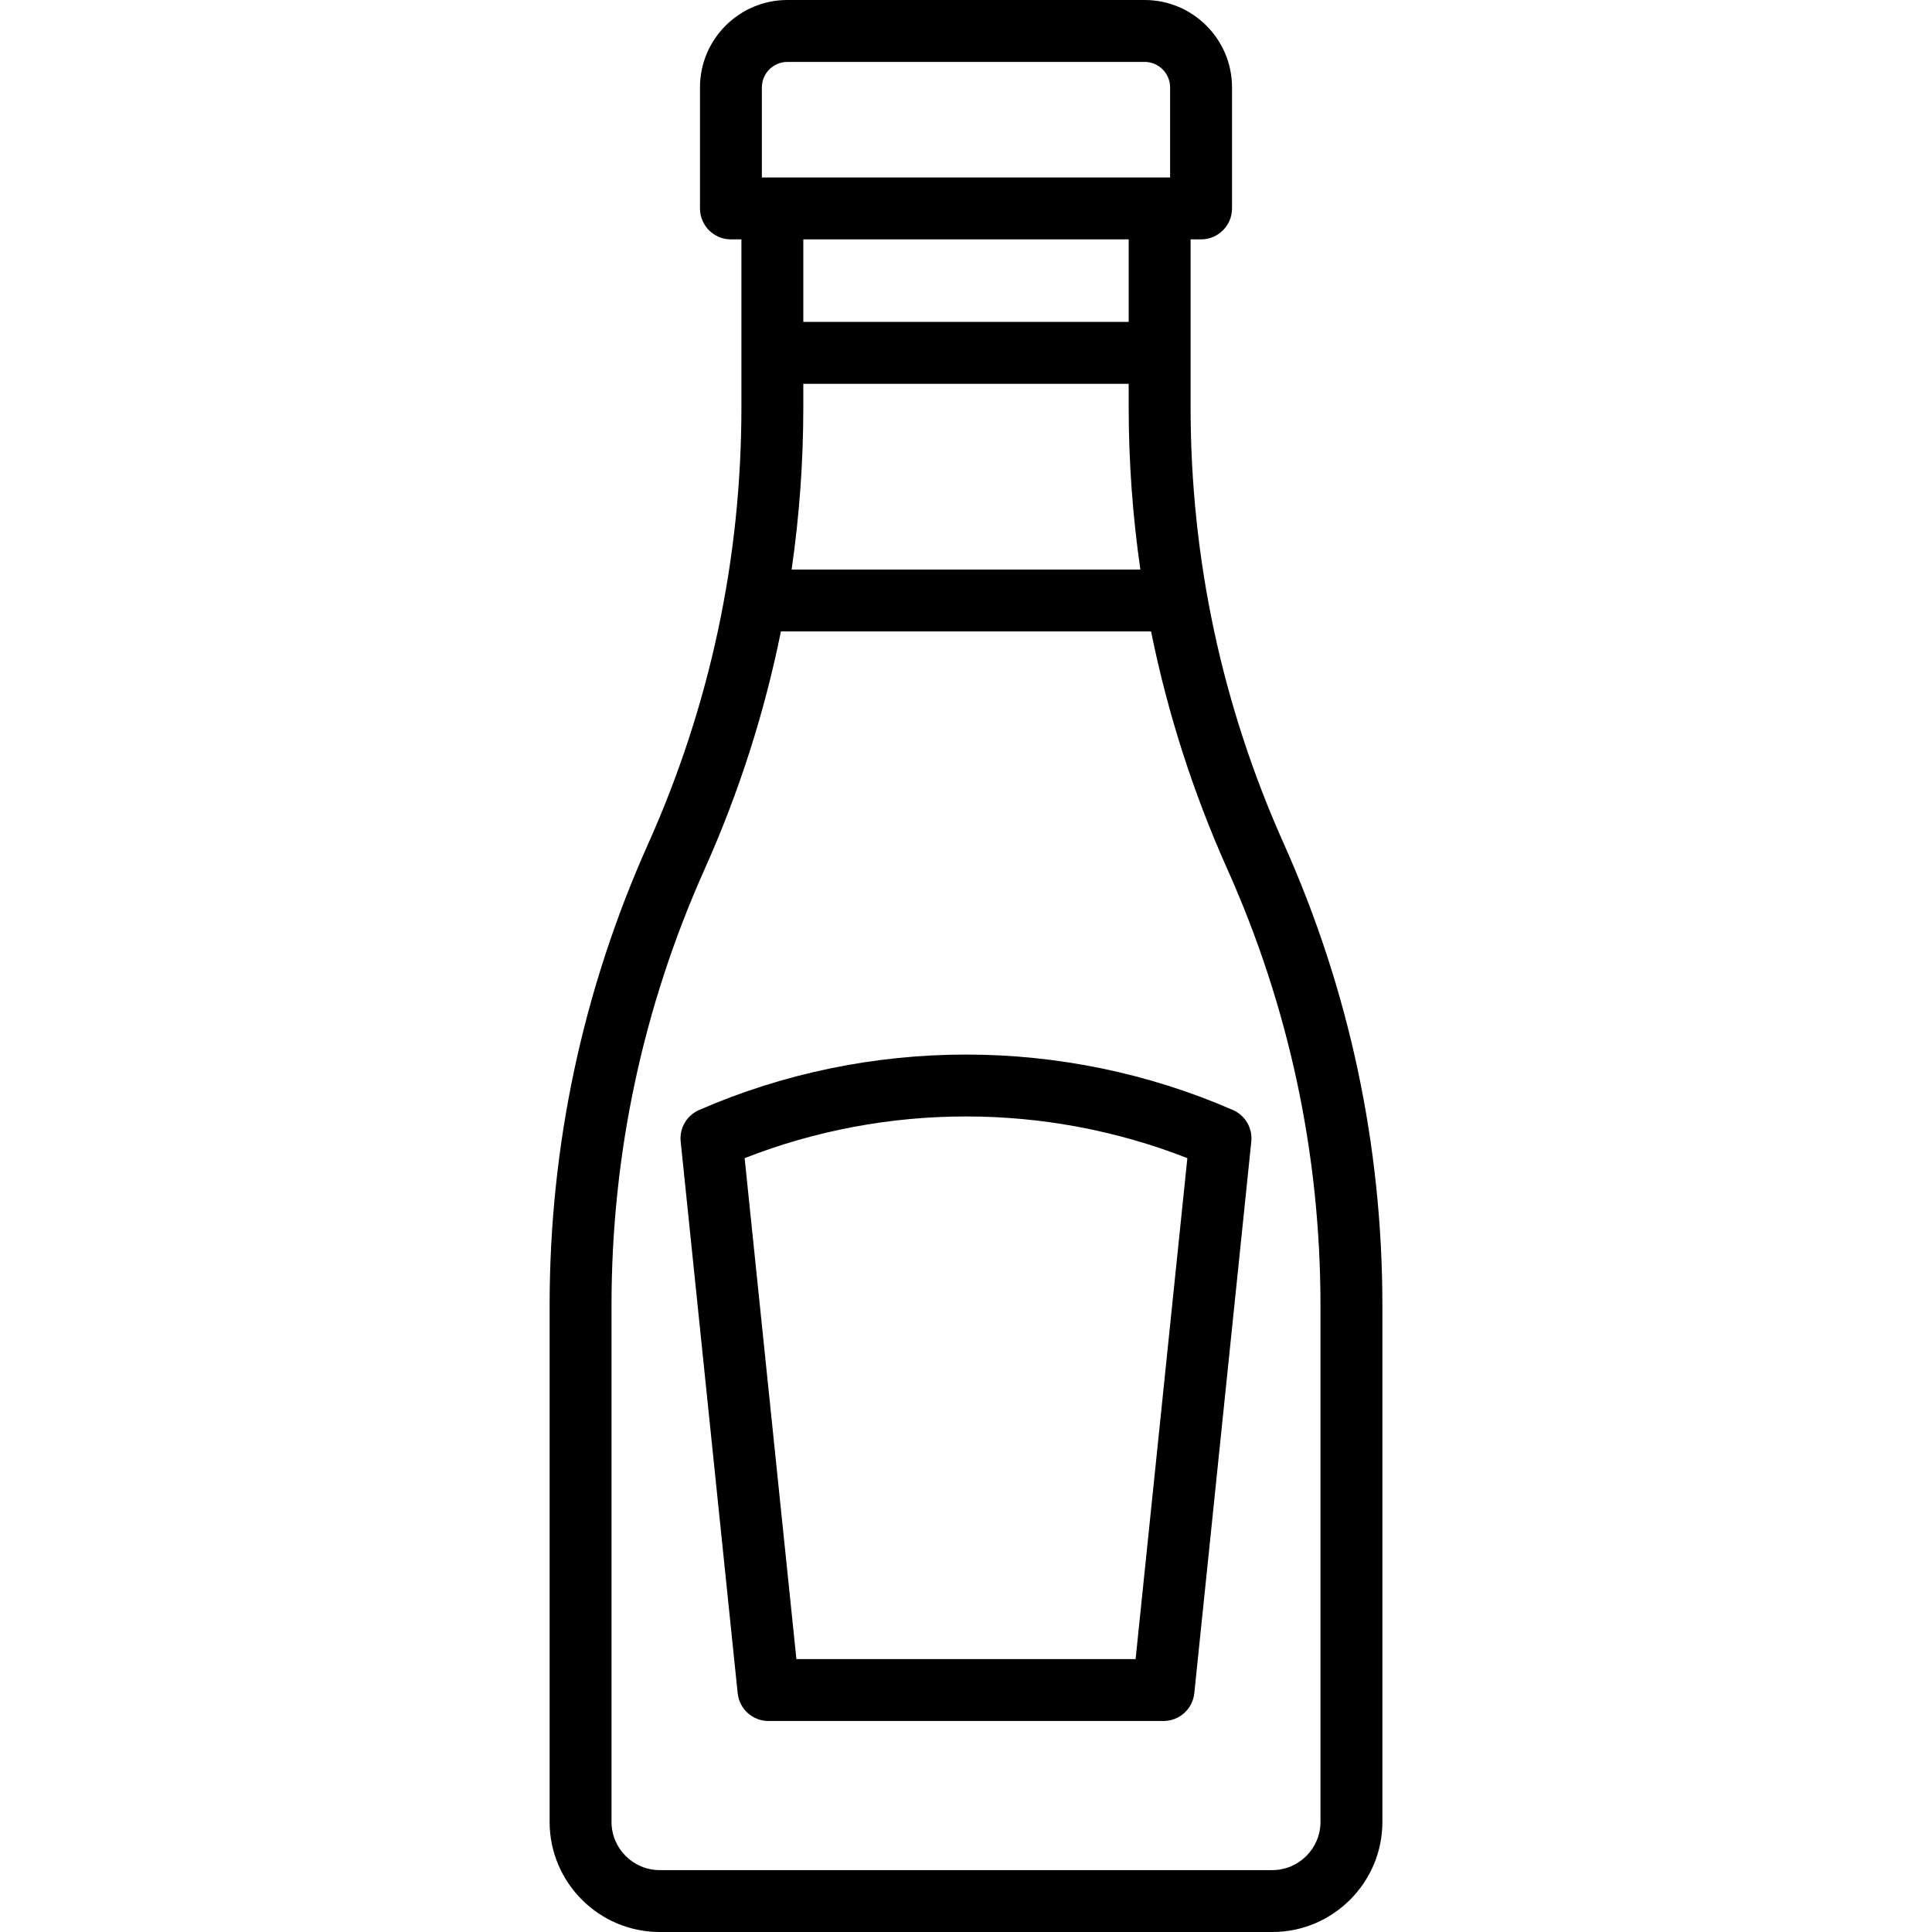
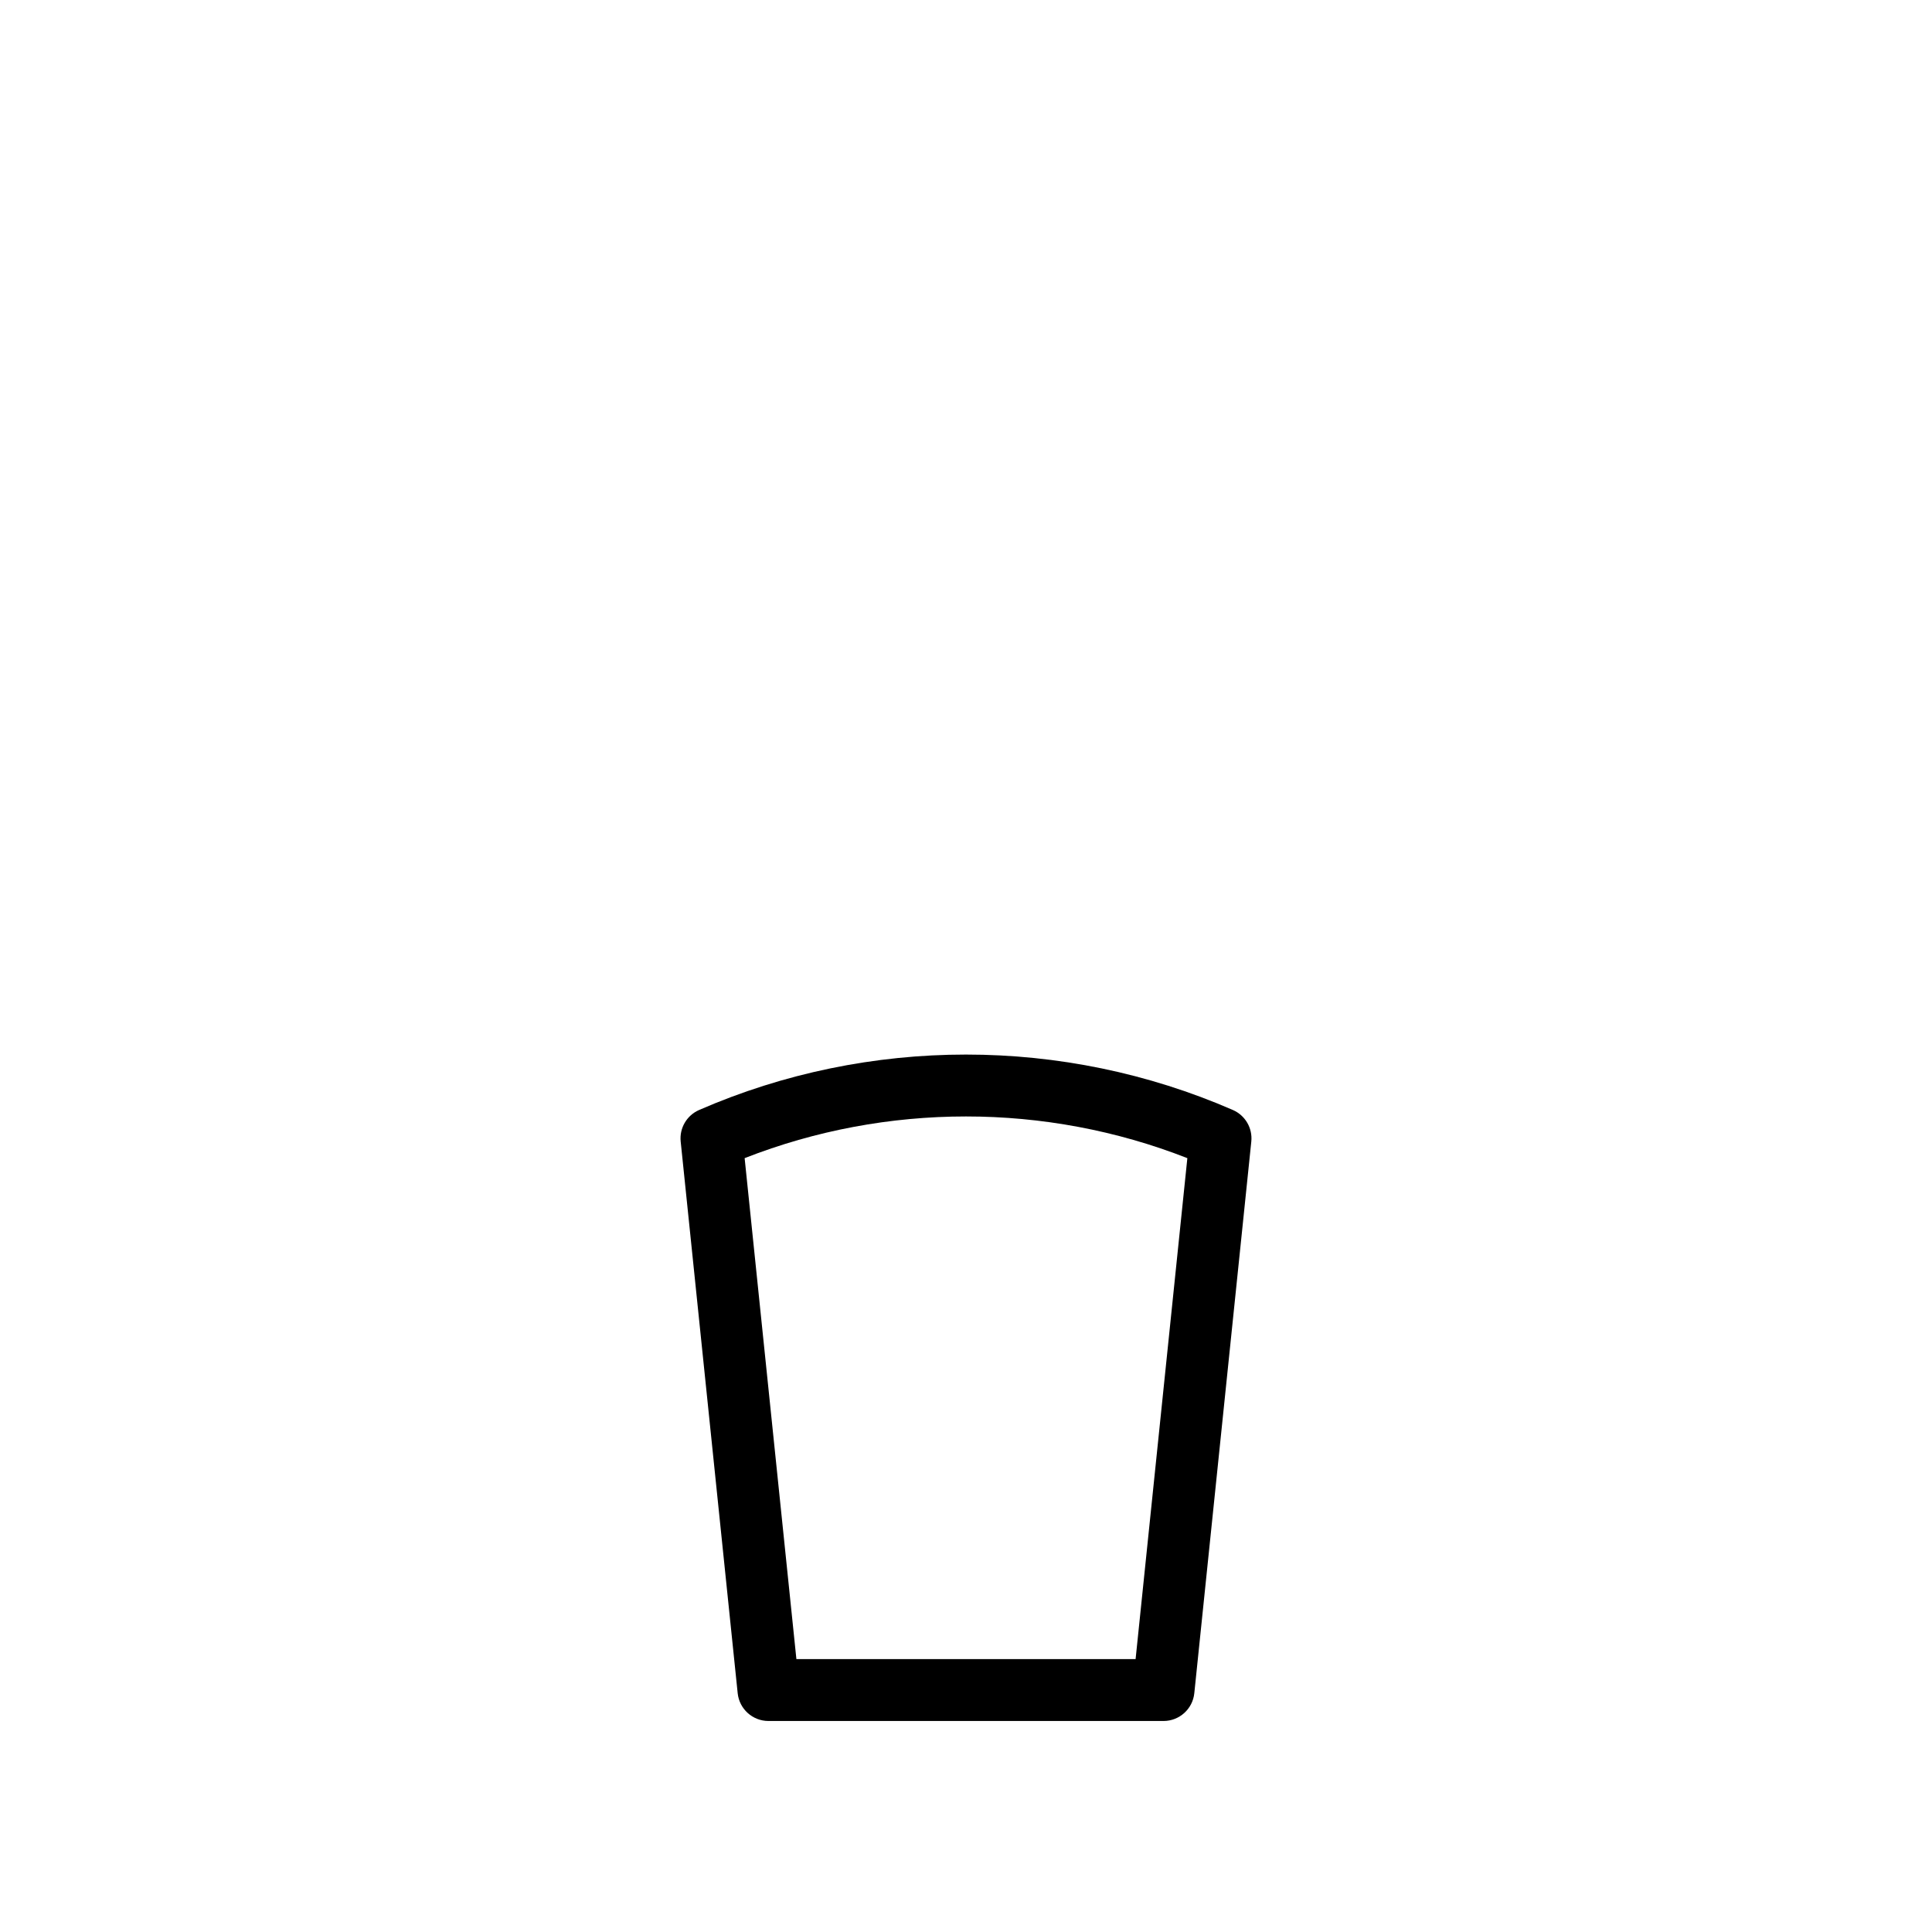
<svg xmlns="http://www.w3.org/2000/svg" fill="#000000" height="800px" width="800px" version="1.1" id="Layer_1" viewBox="0 0 511.999 511.999" xml:space="preserve">
  <g>
    <g>
-       <path d="M340.216,223.586c-16.388-36.632-24.698-75.554-24.698-115.685V63.435h2.778c4.531,0,8.203-3.673,8.203-8.203V23.168    C326.499,10.394,316.106,0,303.332,0h-94.664c-12.775,0-23.168,10.394-23.168,23.168v32.065c0,4.53,3.673,8.203,8.203,8.203h2.779    v44.466c0,40.131-8.31,79.053-24.699,115.685c-17.338,38.754-26.129,79.93-26.129,122.385v136.846    c0,16.092,13.092,29.183,29.182,29.183h162.327c16.092,0,29.184-13.092,29.184-29.183V345.971    C366.346,303.516,357.555,262.34,340.216,223.586z M201.904,23.168c0-3.728,3.034-6.762,6.762-6.762h94.664    c3.728,0,6.762,3.034,6.762,6.762V47.03H201.904V23.168z M299.112,101.716v6.186c0,14.51,1.052,28.865,3.096,43.031h-92.419    c2.044-14.166,3.096-28.521,3.096-43.031v-6.186H299.112z M212.886,85.31V63.435h86.226V85.31H212.886z M349.94,482.818    c0,7.046-5.732,12.777-12.778,12.777H174.835c-7.045,0-12.777-5.732-12.777-12.777V345.972c0-40.131,8.31-79.053,24.699-115.685    c9.112-20.367,15.838-41.408,20.193-62.948h98.096c4.355,21.54,11.083,42.581,20.194,62.948    c16.388,36.632,24.698,75.554,24.698,115.685V482.818z" />
-     </g>
+       </g>
  </g>
  <g>
    <g>
      <path d="M326.726,294.159c-44.95-19.585-96.506-19.585-141.455,0c-3.275,1.427-5.25,4.809-4.882,8.363l15.105,146.197    c0.432,4.181,3.956,7.36,8.159,7.36h104.69c4.204,0,7.727-3.178,8.159-7.36l15.105-146.197    C331.976,298.968,330.001,295.585,326.726,294.159z M300.945,439.674h-89.892L197.336,306.92    c37.601-14.731,79.724-14.732,117.325,0.001L300.945,439.674z" />
    </g>
  </g>
</svg>